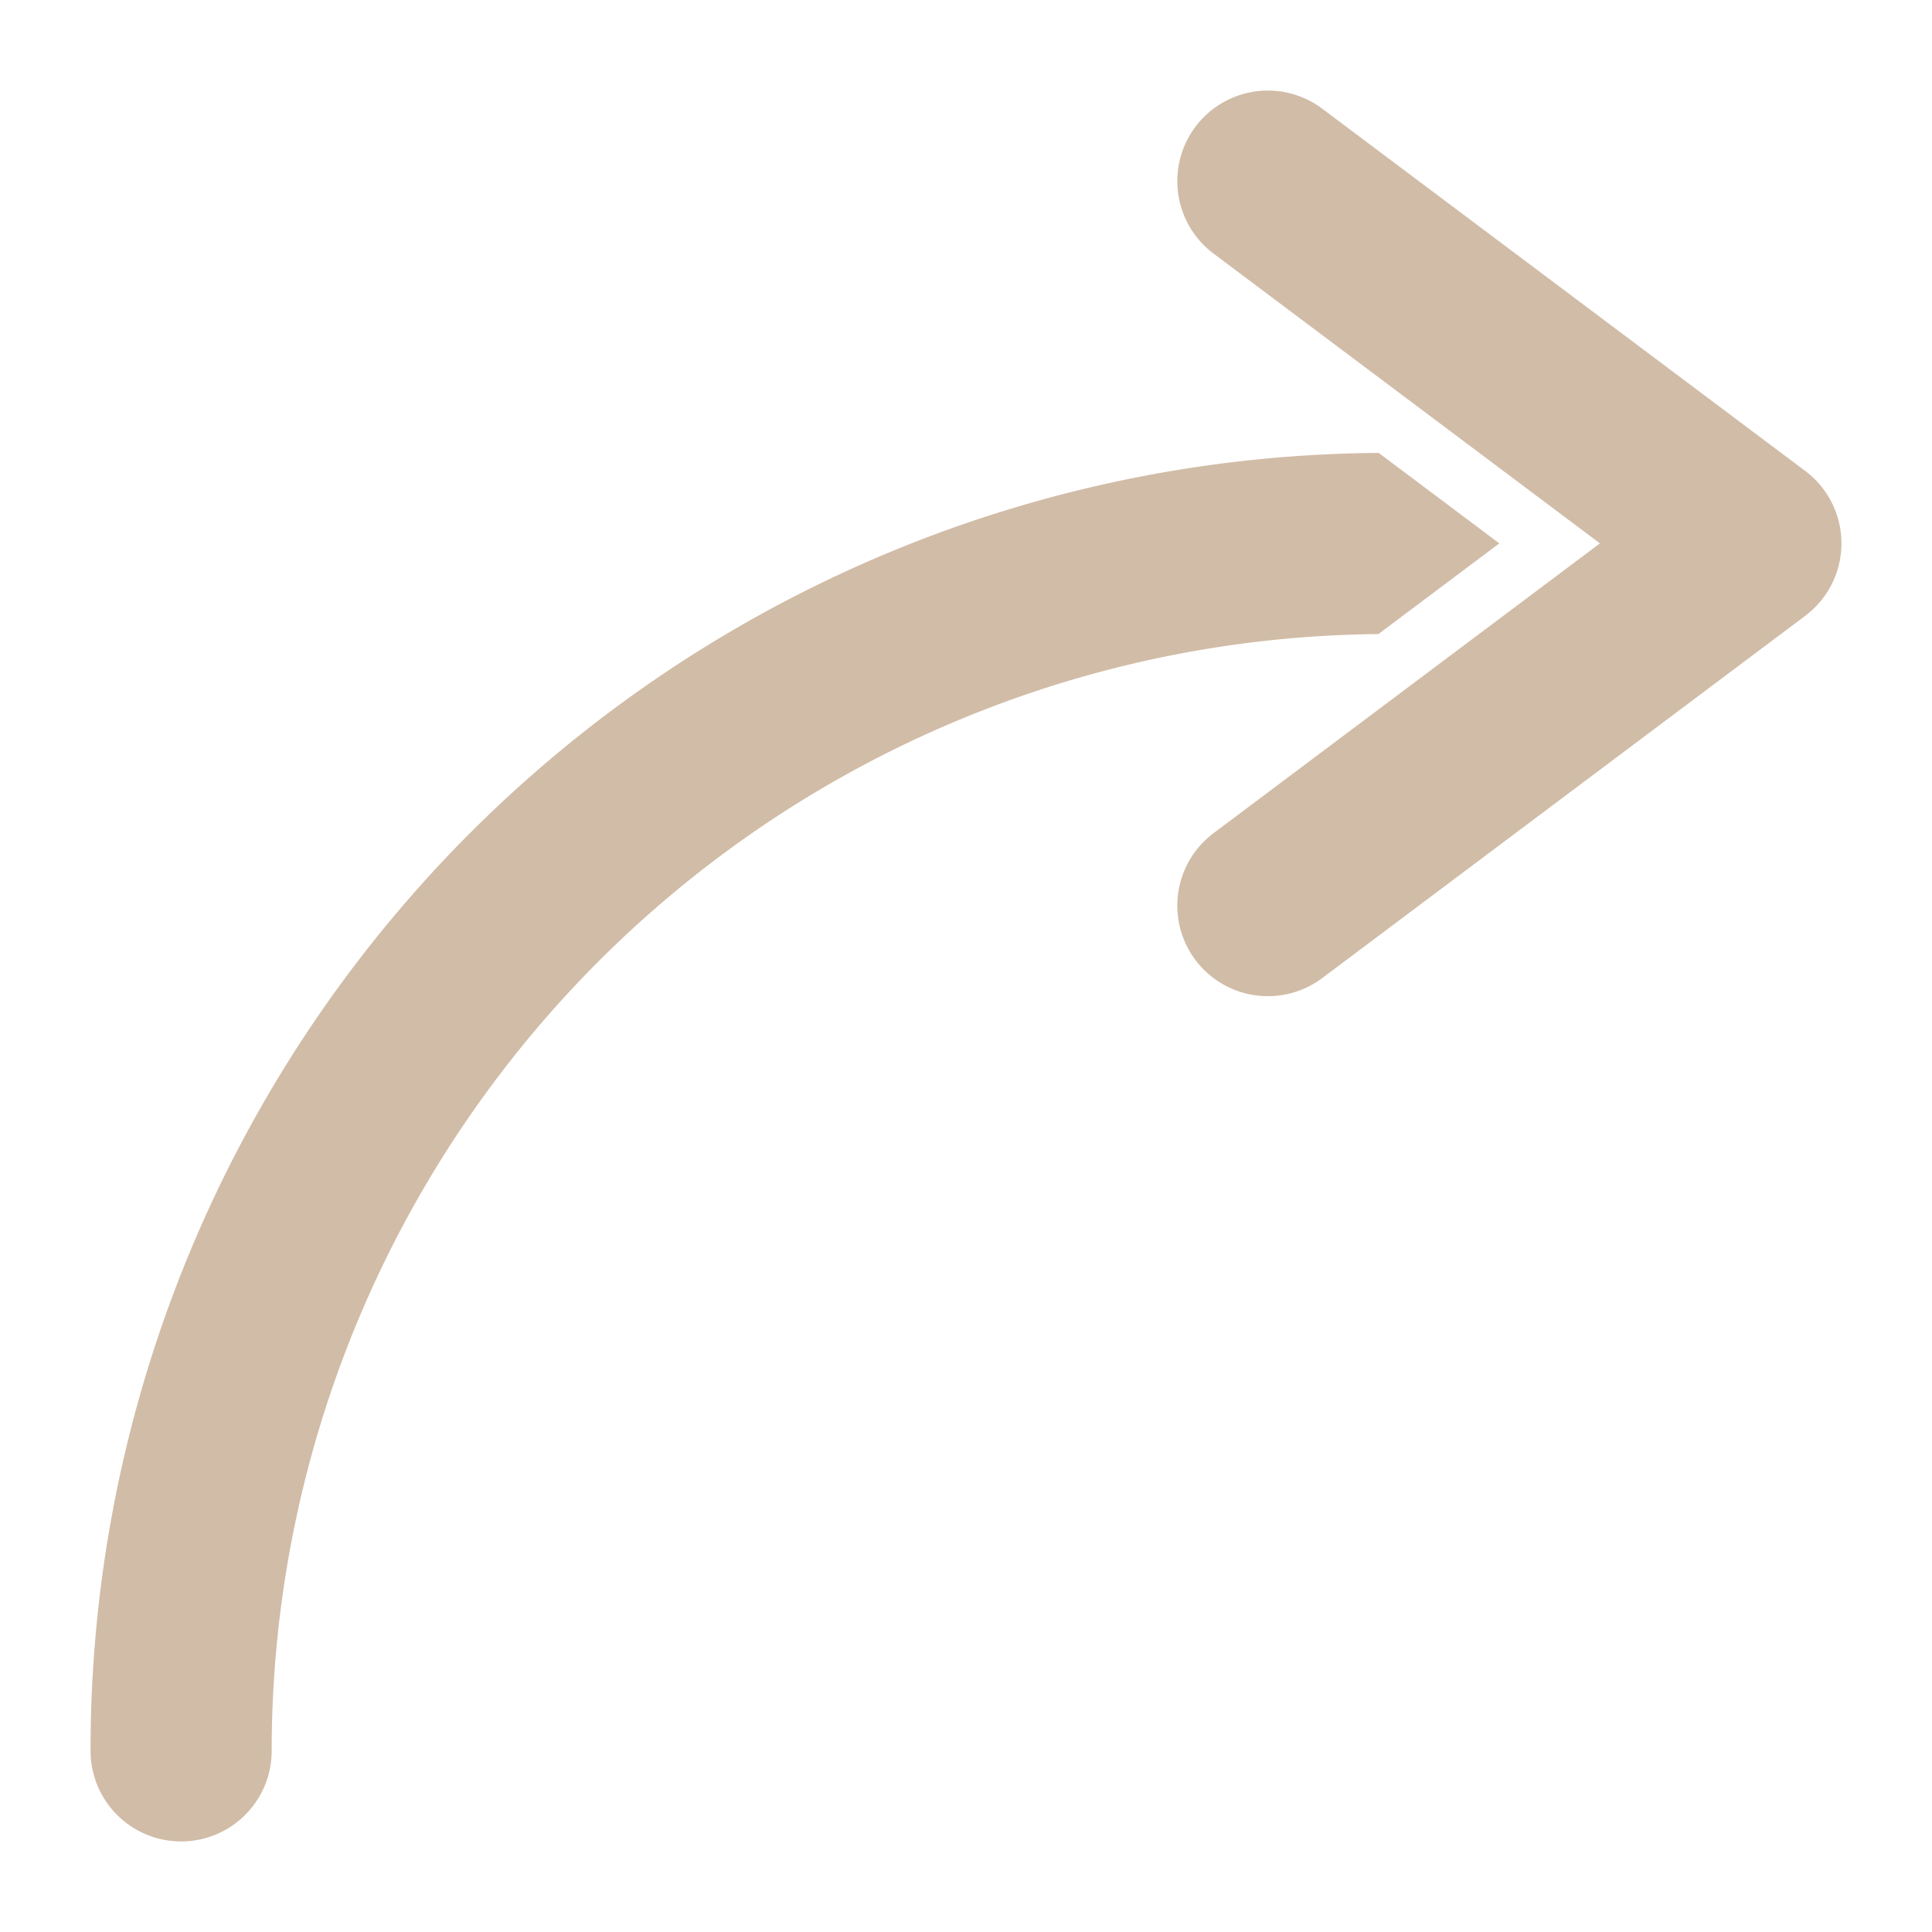
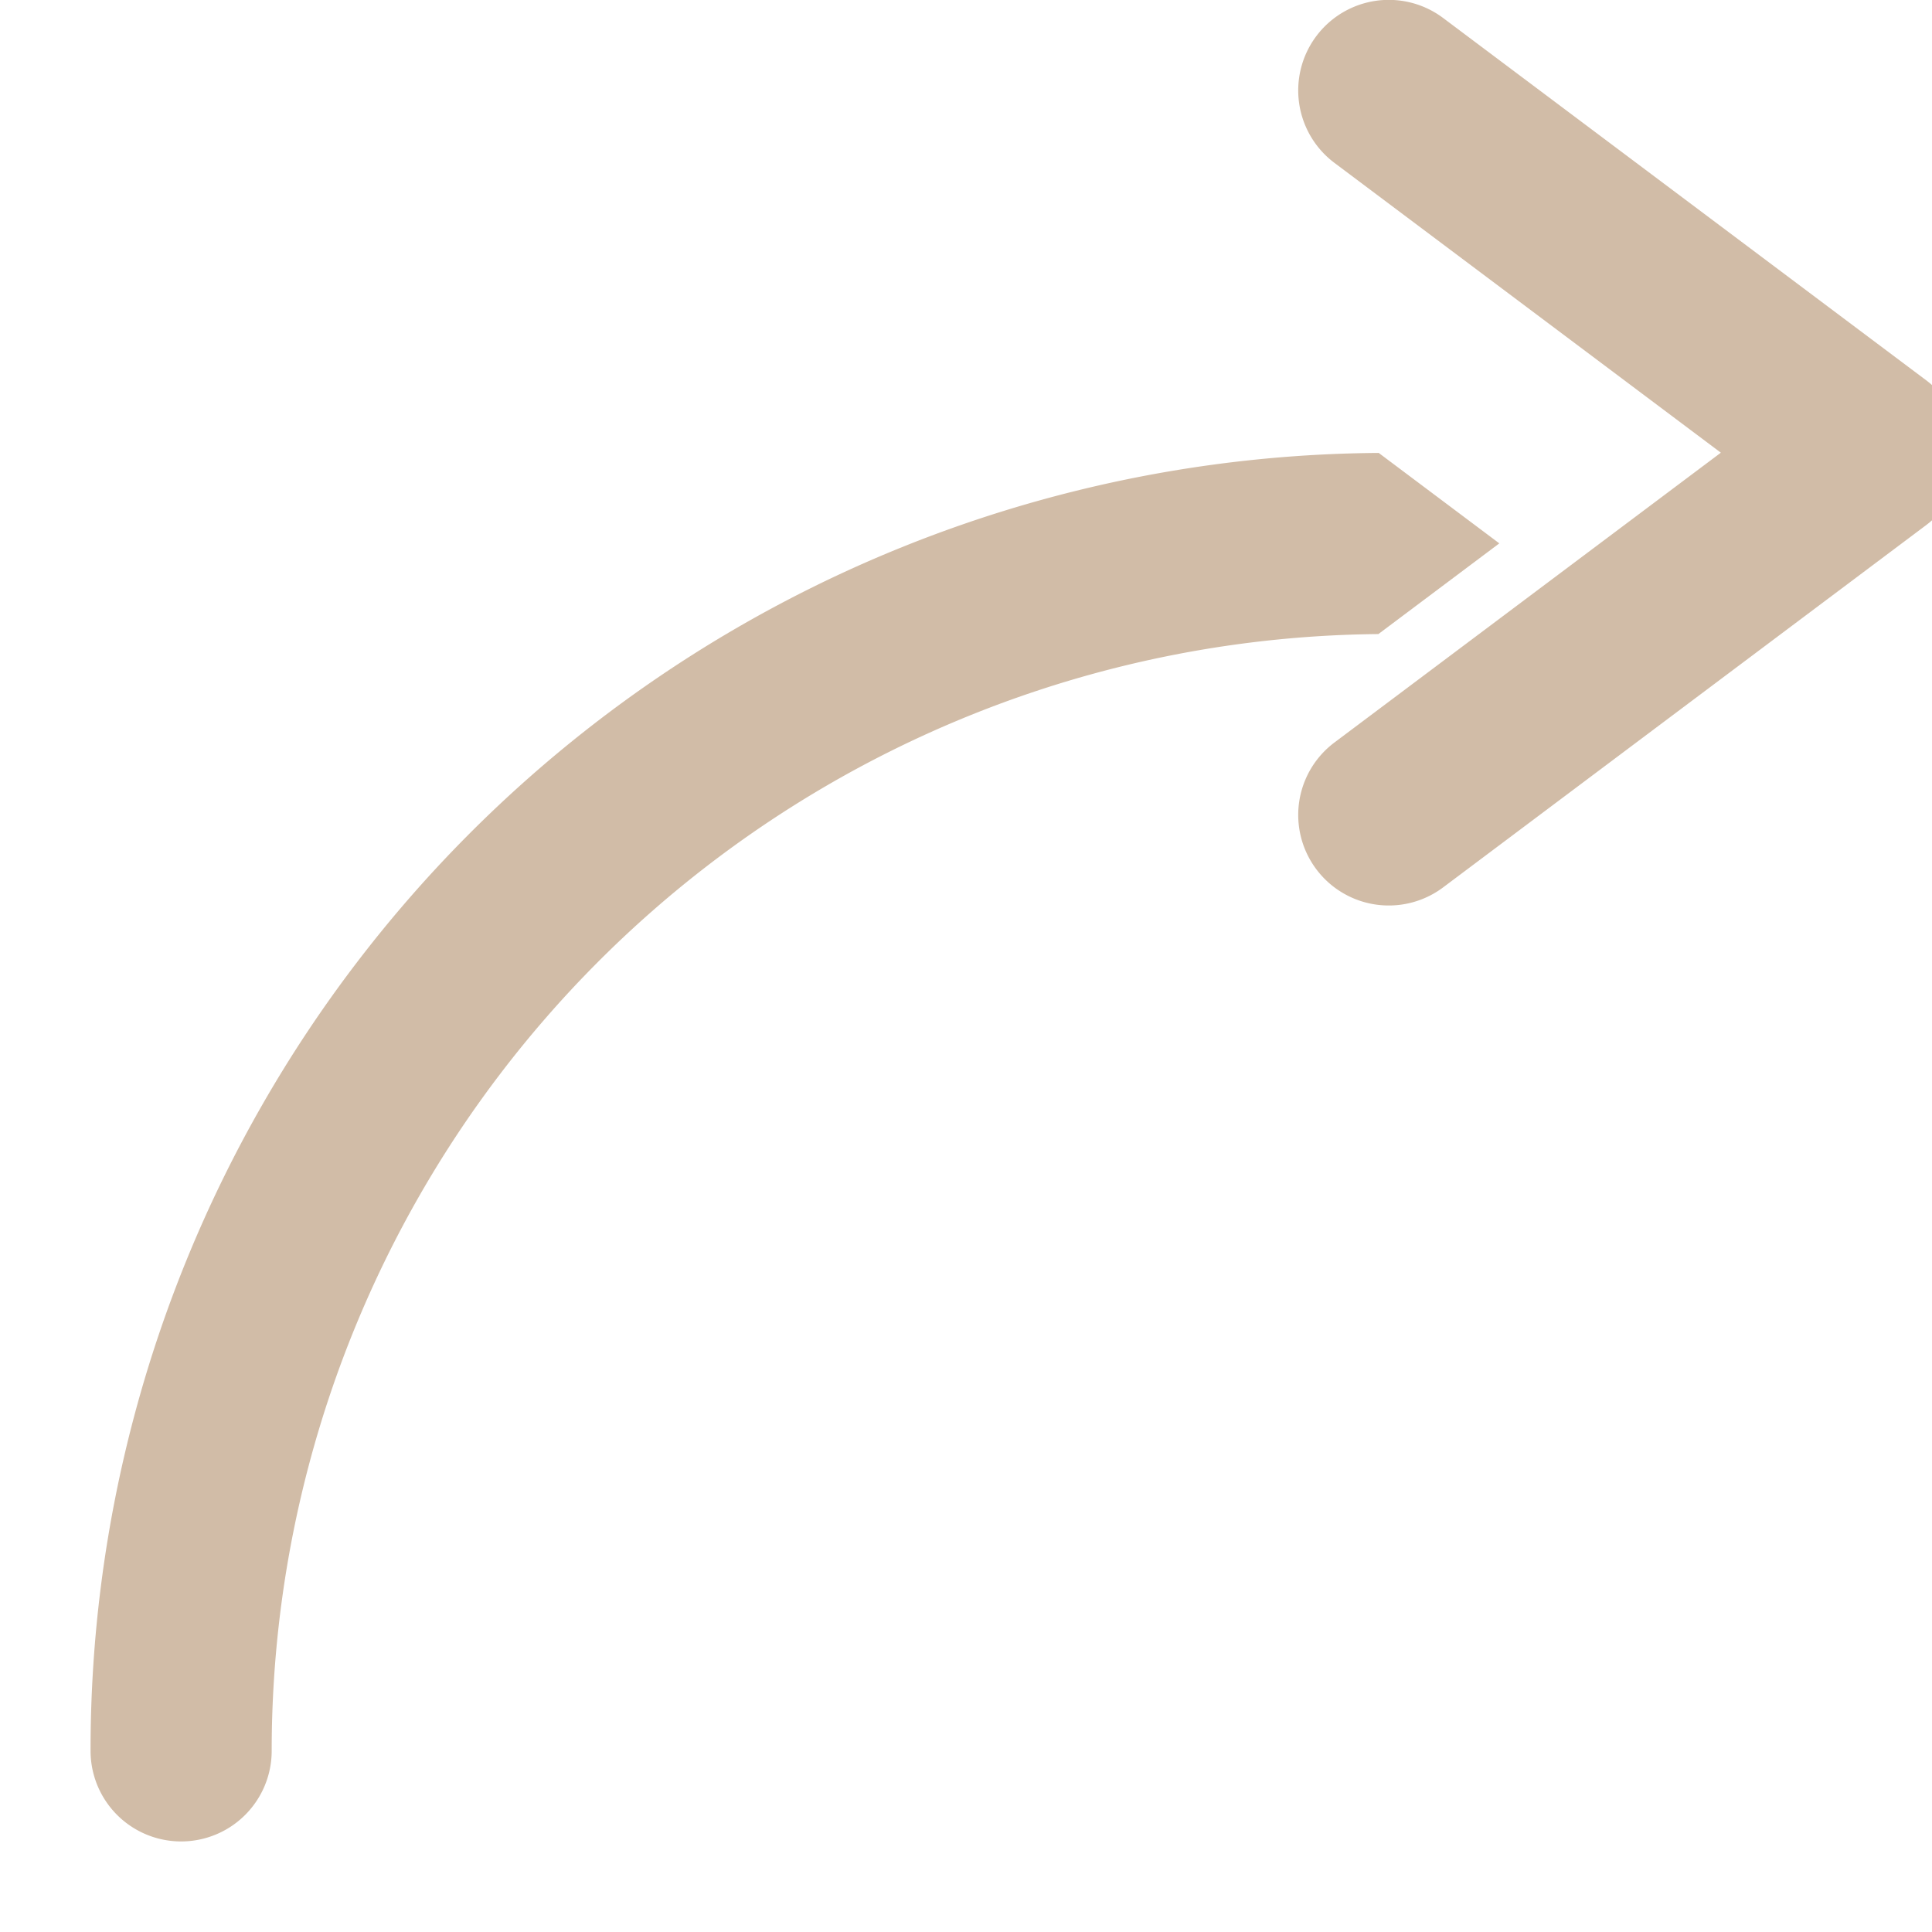
<svg xmlns="http://www.w3.org/2000/svg" id="Solid" height="512px" viewBox="0 0 512 512" width="512px">
  <g>
-     <path d="m365.291 168.033a295.963 295.963 0 0 0 -293.291 295.967 24 24 0 0 1 -48 0 343.66 343.66 0 0 1 341.376-343.968l31.958 23.968zm-14.891 91.167 128-96a24 24 0 0 0 0-38.4l-128-96a24 24 0 1 0 -28.8 38.4l102.4 76.8-102.4 76.8a24 24 0 1 0 28.8 38.4z" data-original="#000000" class="active-path" data-old_color="#000000" fill="#D1BCA7" />
+     <path d="m365.291 168.033a295.963 295.963 0 0 0 -293.291 295.967 24 24 0 0 1 -48 0 343.66 343.66 0 0 1 341.376-343.968l31.958 23.968m-14.891 91.167 128-96a24 24 0 0 0 0-38.4l-128-96a24 24 0 1 0 -28.8 38.4l102.4 76.8-102.4 76.8a24 24 0 1 0 28.8 38.4z" data-original="#000000" class="active-path" data-old_color="#000000" fill="#D1BCA7" />
  </g>
</svg>